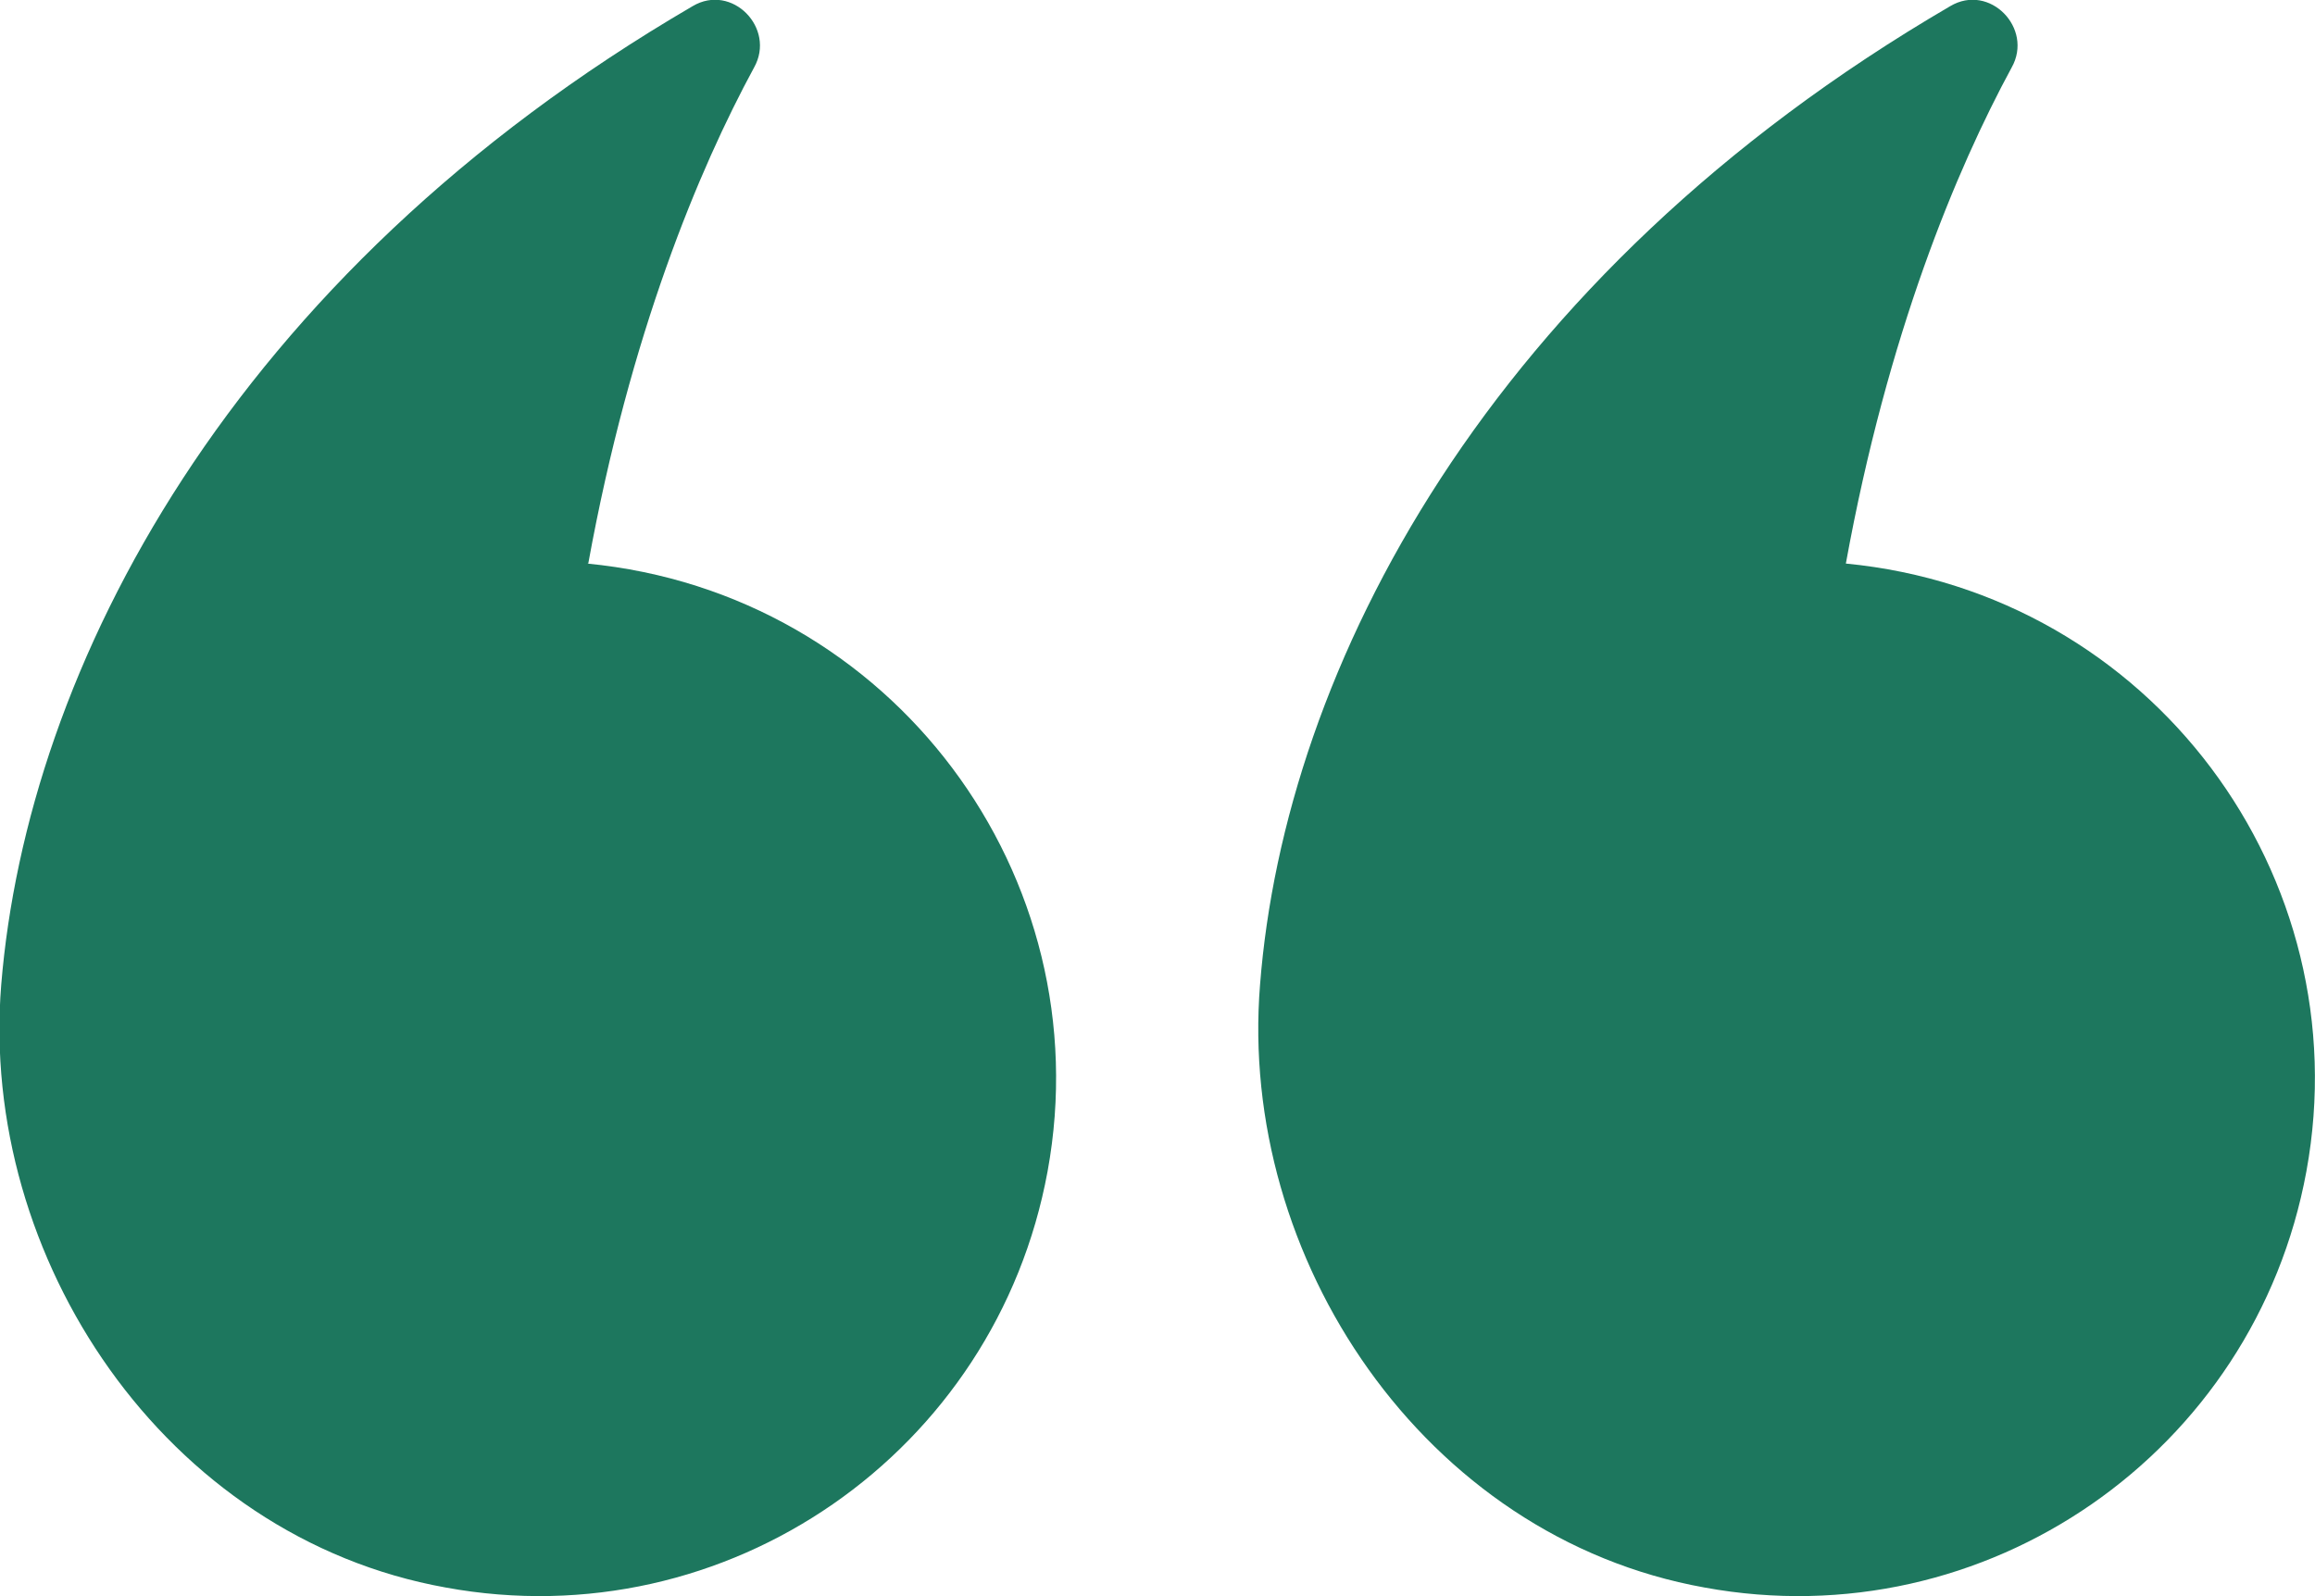
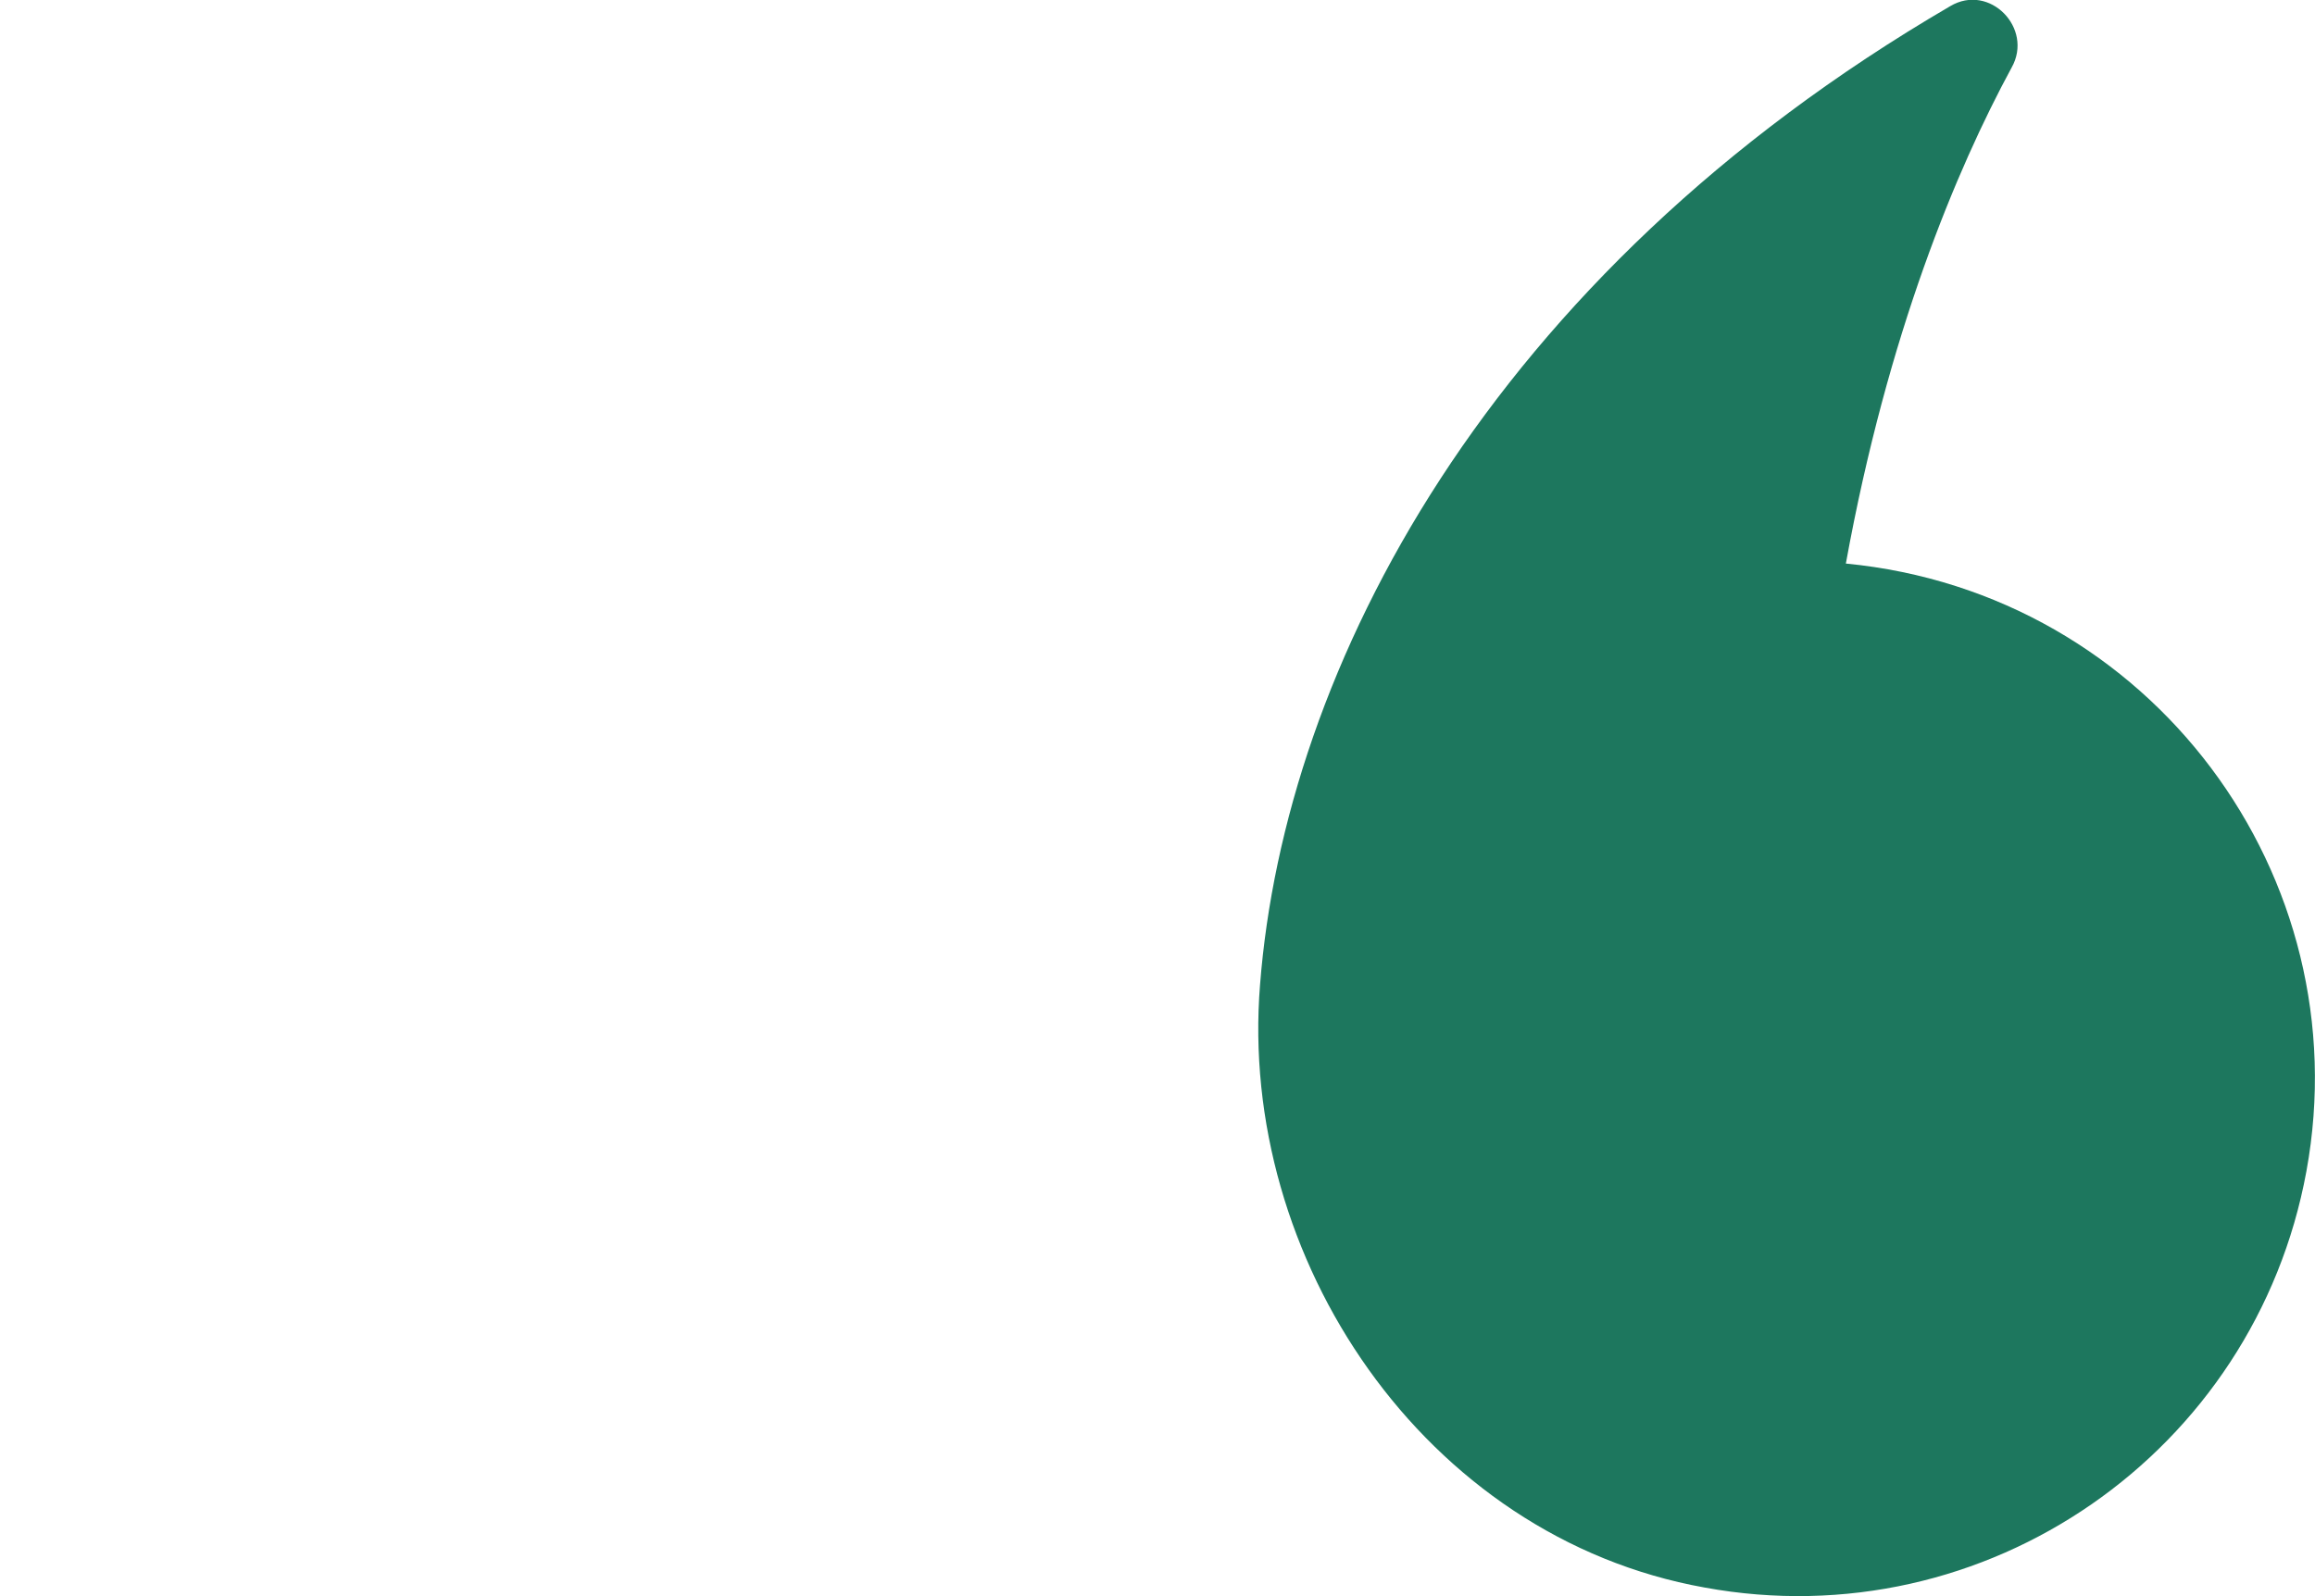
<svg xmlns="http://www.w3.org/2000/svg" id="Layer_2" data-name="Layer 2" viewBox="0 0 18.85 13">
  <defs>
    <style> .cls-1 { fill: #1d775e; stroke-width: 0px; } </style>
  </defs>
  <g id="Layer_1-2" data-name="Layer 1">
    <g>
      <path class="cls-1" d="m15.03,4.59c.34-1.87.9-3.21,1.35-4.04.18-.32-.18-.69-.5-.5-3.77,2.2-5.42,5.4-5.62,7.97-.18,2.22,1.33,4.5,3.62,4.91,2.29.42,4.48-1.1,4.9-3.39.44-2.4-1.26-4.71-3.75-4.95Z" />
-       <path class="cls-1" d="m4.79,4.59c.34-1.87.9-3.21,1.35-4.04.18-.32-.18-.69-.5-.5C1.87,2.25.22,5.45.01,8.02c-.18,2.22,1.33,4.5,3.62,4.91,2.29.42,4.48-1.1,4.9-3.39.44-2.4-1.26-4.71-3.75-4.95Z" />
    </g>
  </g>
</svg>